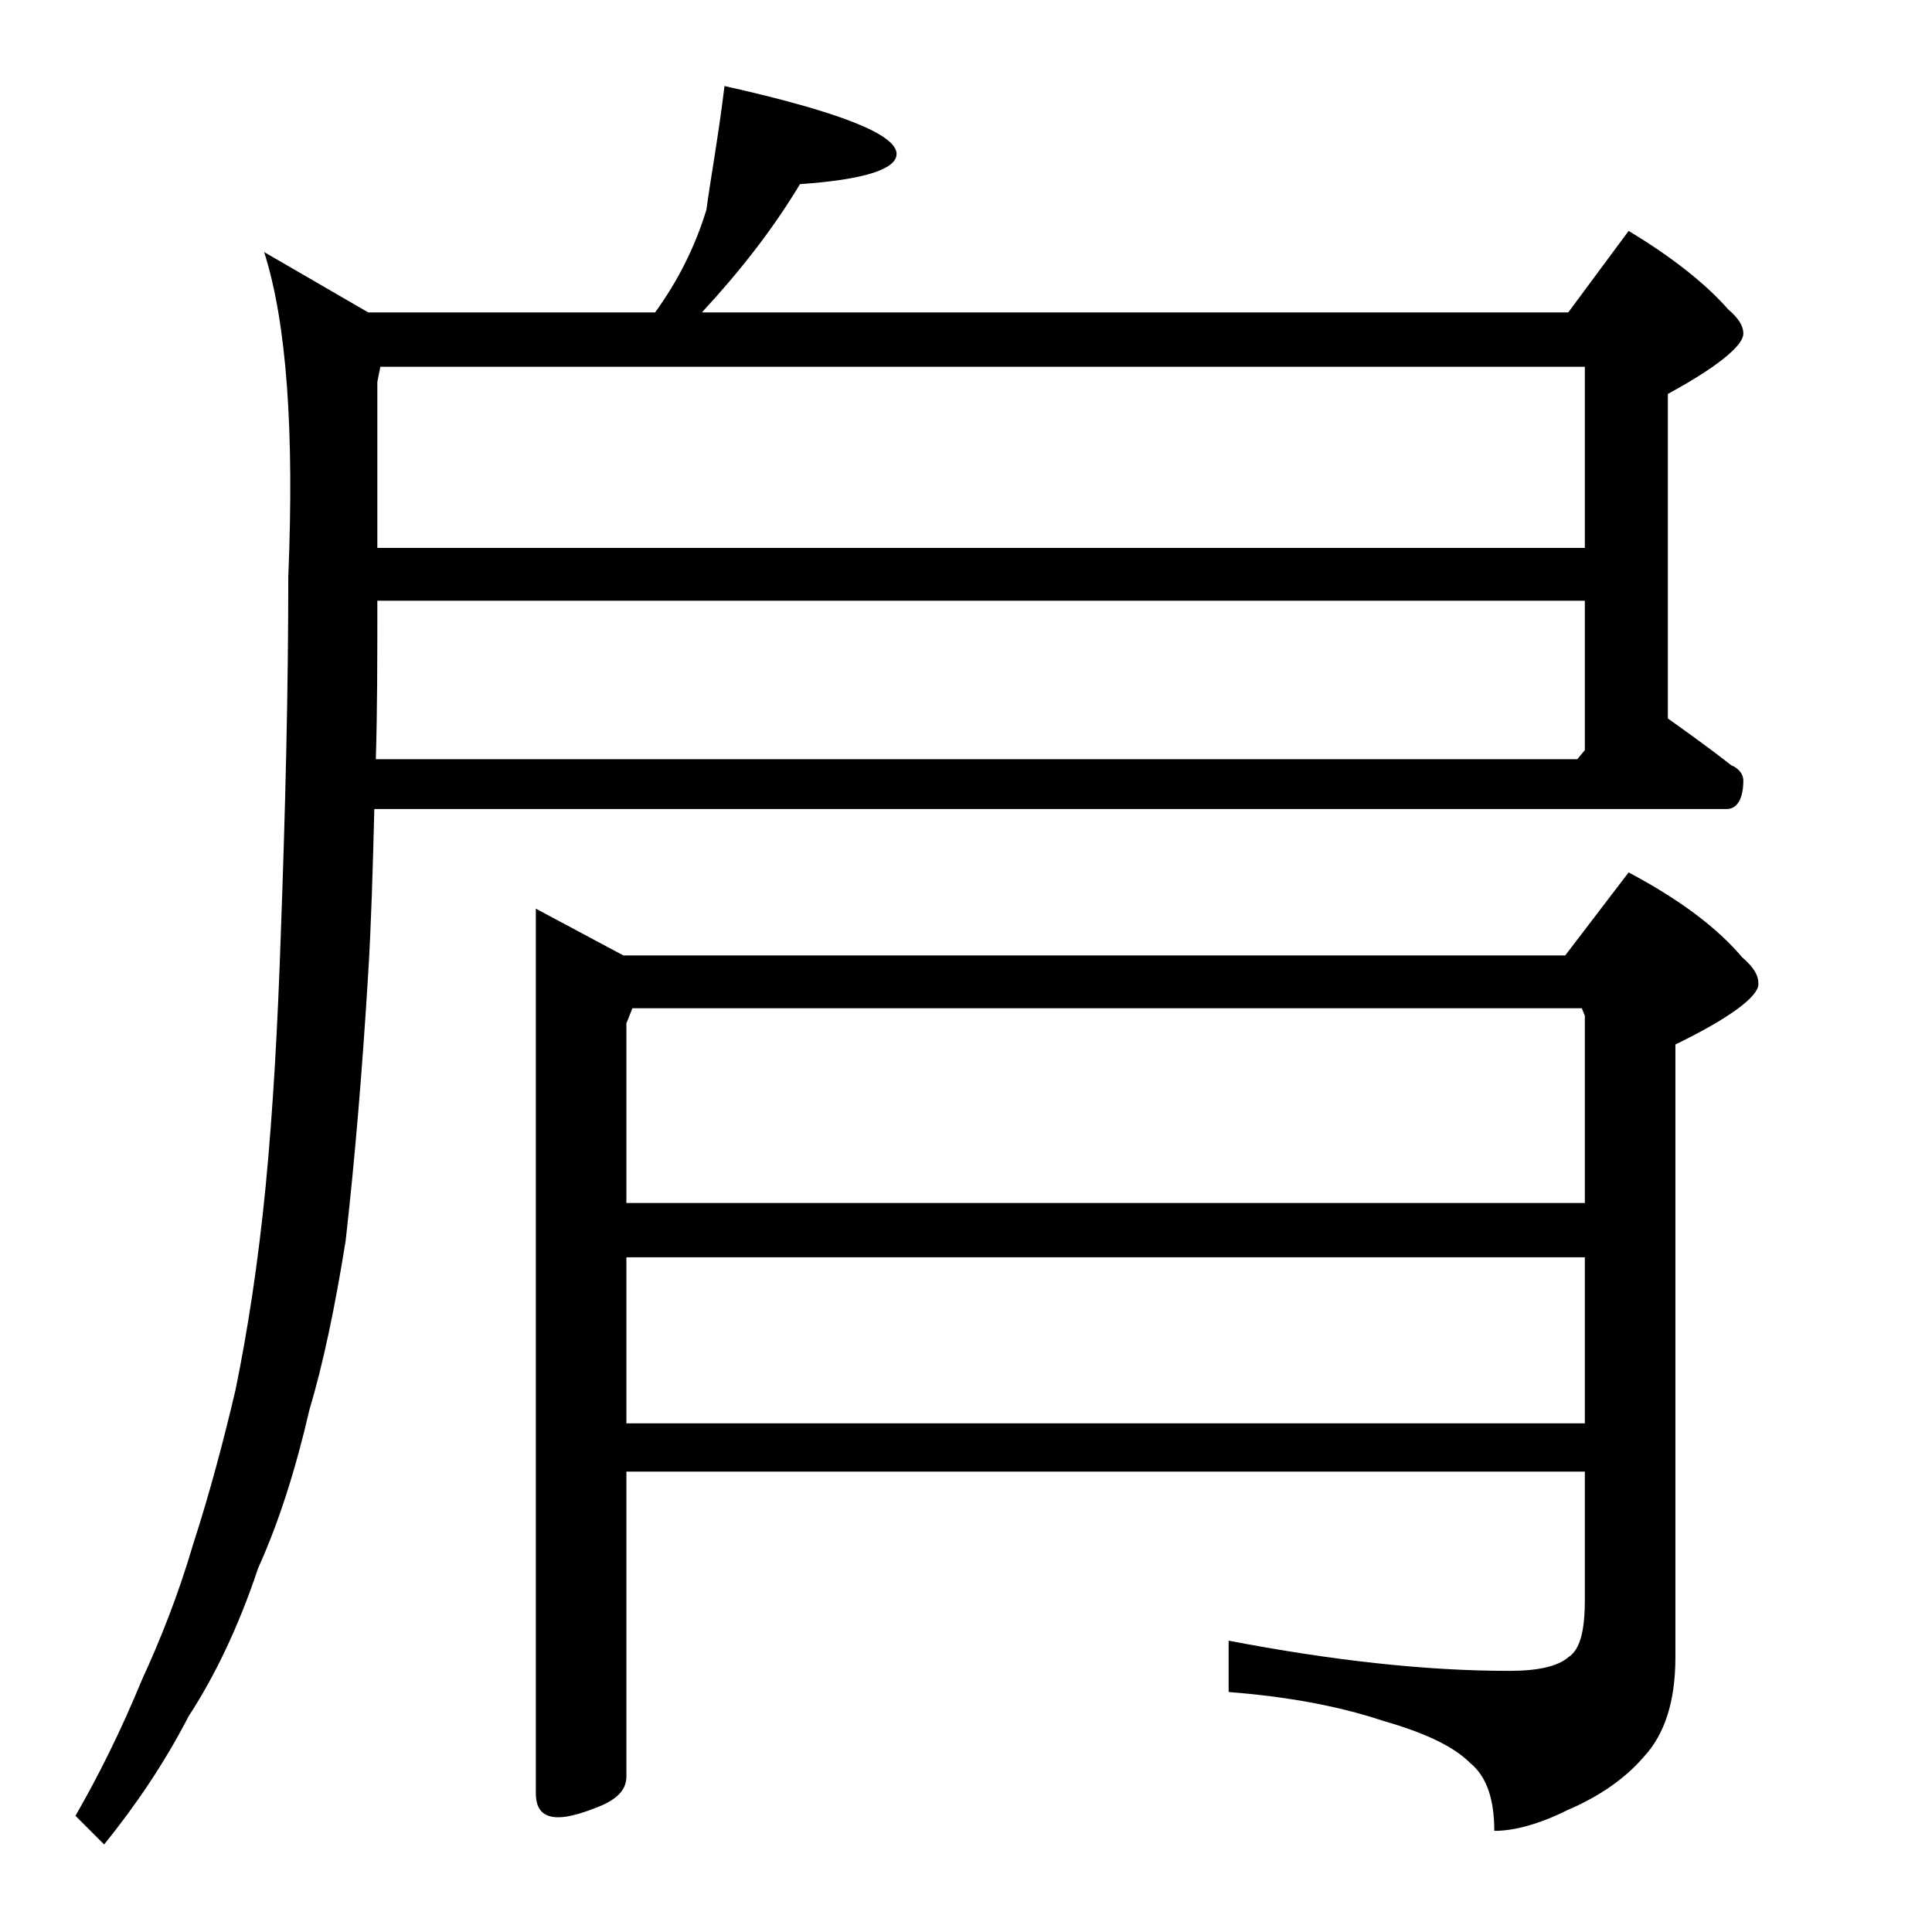
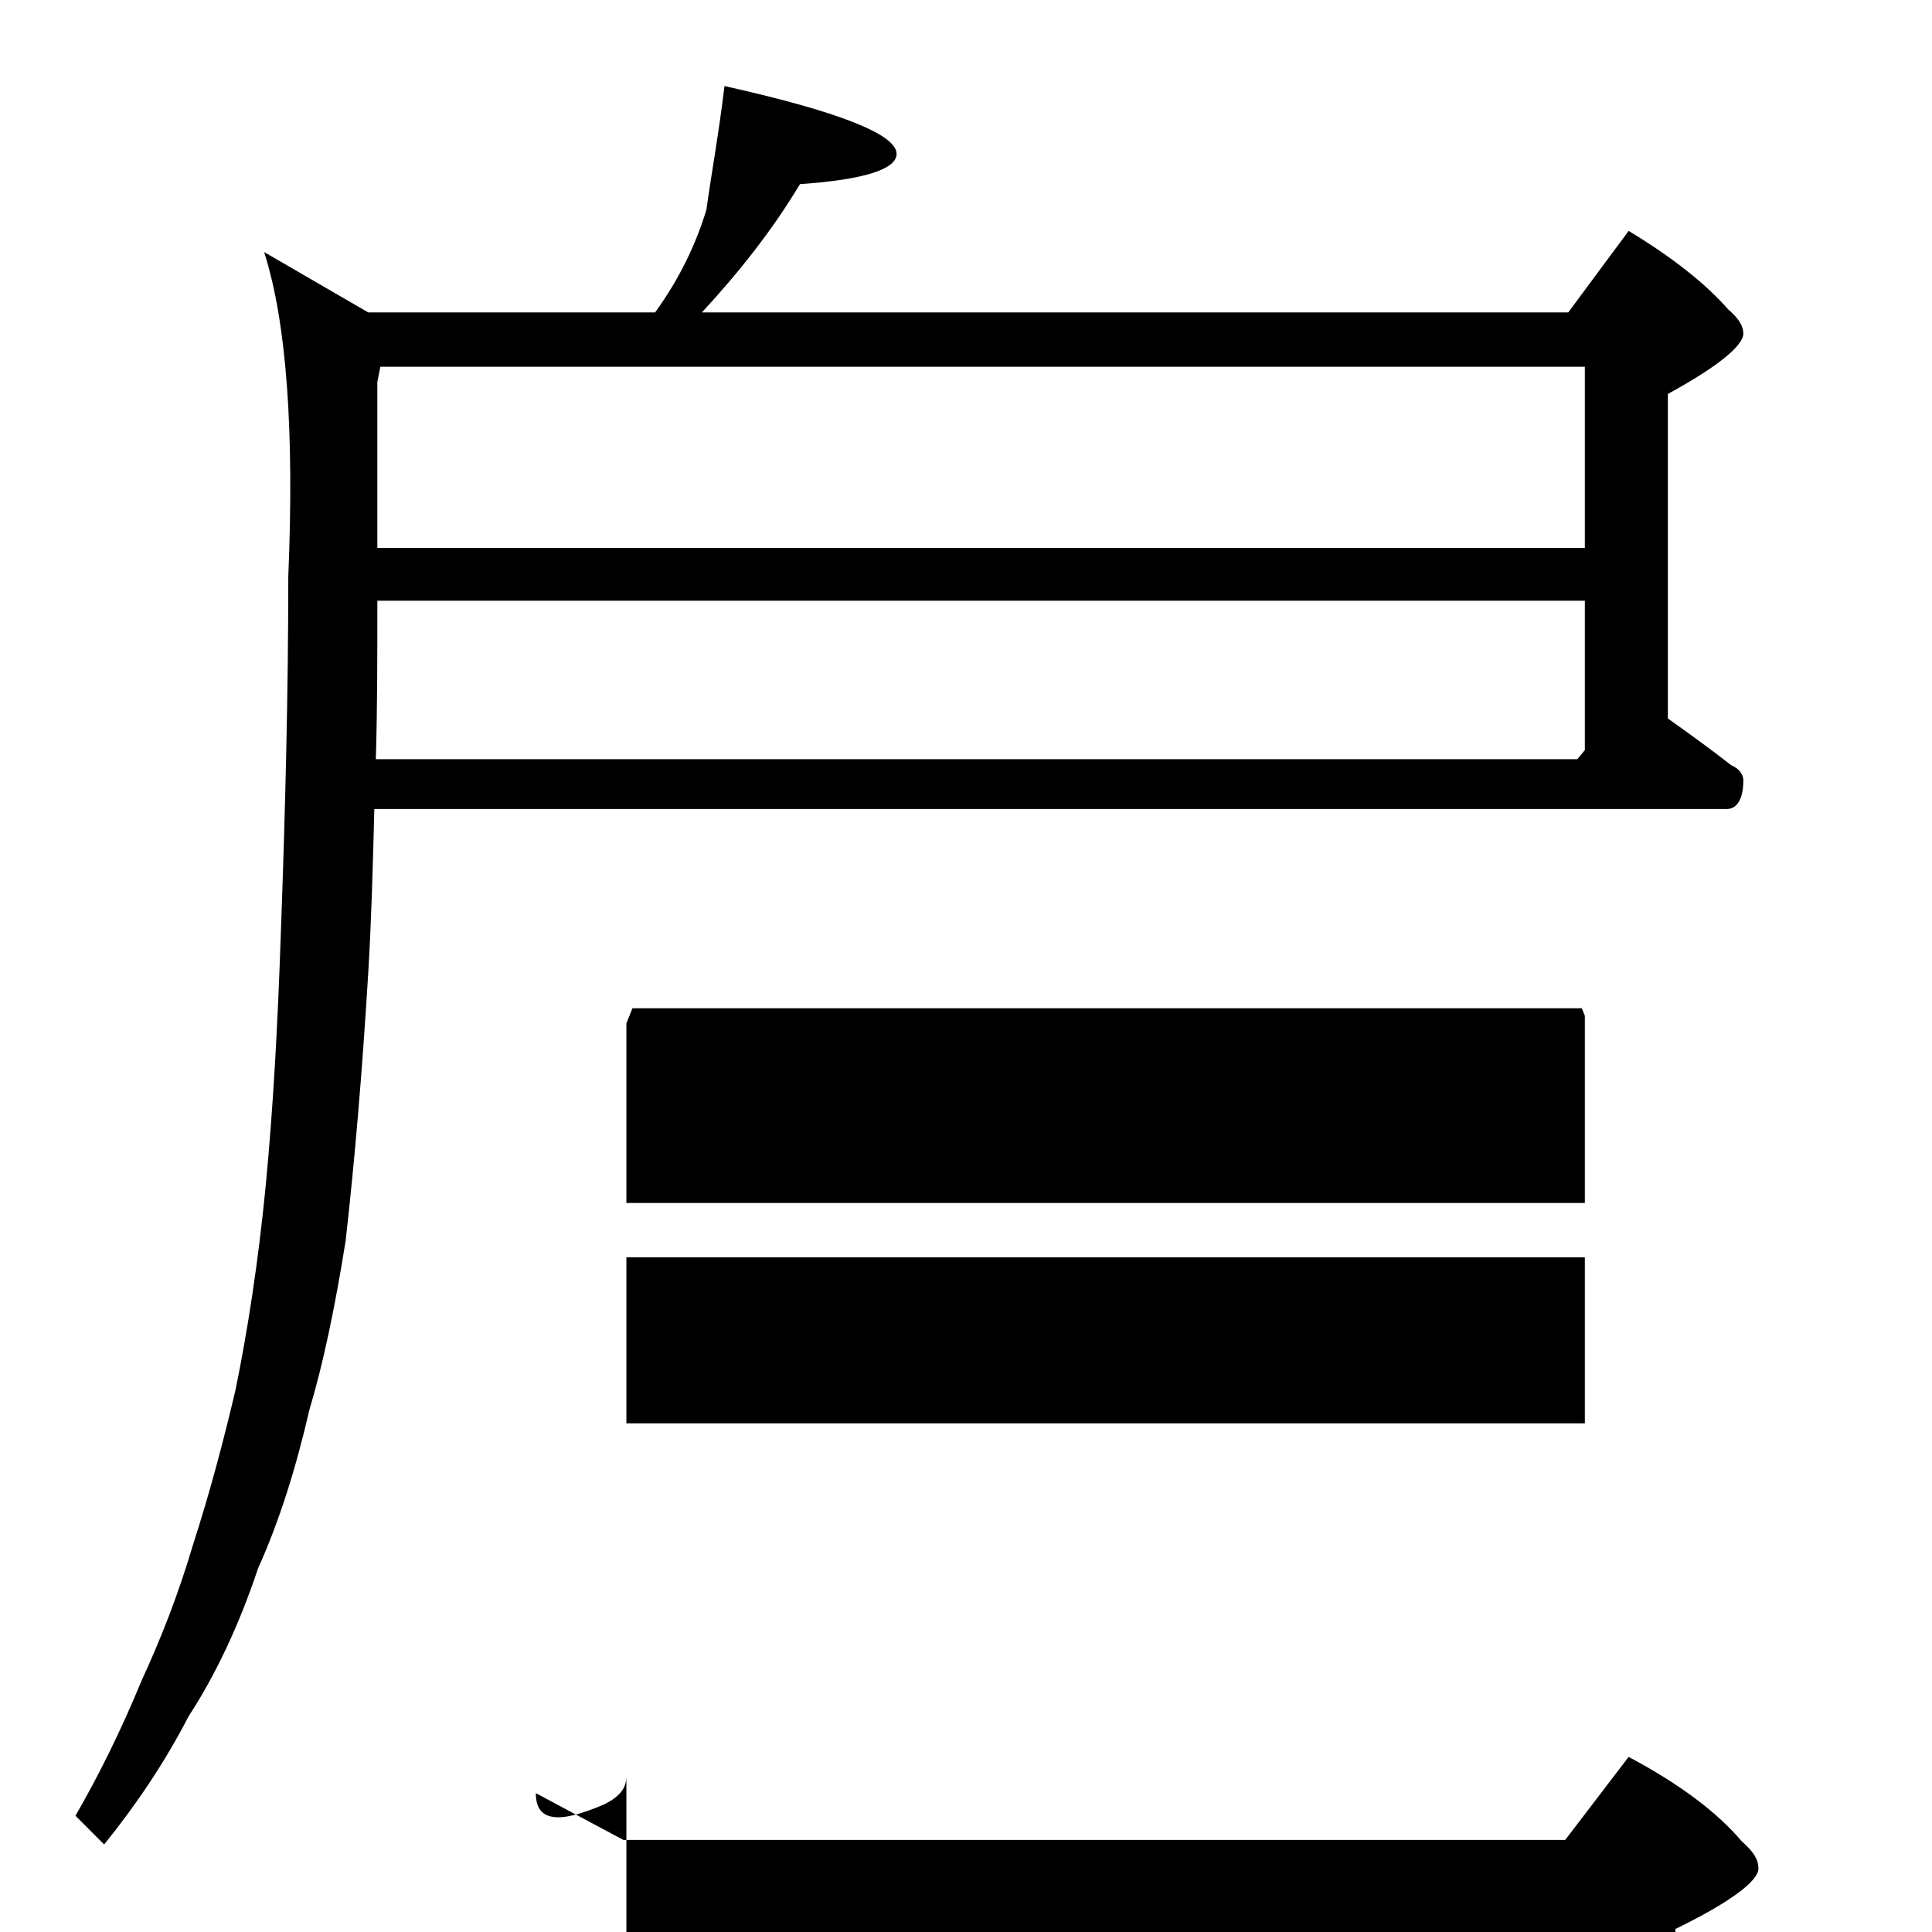
<svg xmlns="http://www.w3.org/2000/svg" version="1.1" id="Layer_1" x="0px" y="0px" viewBox="0 0 128 128" enable-background="new 0 0 128 128" xml:space="preserve">
-   <path d="M48,5.7c7.6,1.7,11.4,3.2,11.4,4.5c0,1-2.1,1.7-6.4,2c-1.8,3-4,5.8-6.5,8.5h57.4l4-5.4c3,1.8,5.2,3.6,6.6,5.2  c0.7,0.6,1,1.1,1,1.6c0,0.8-1.7,2.2-5,4v21.5c1.4,1,2.8,2,4.2,3.1c0.5,0.2,0.8,0.6,0.8,1c0,1.2-0.4,1.9-1.1,1.9H24.8  c-0.1,3.9-0.2,7.5-0.4,10.8C24,71,23.5,76.9,22.9,82.2c-0.7,4.4-1.5,8.2-2.4,11.2c-0.9,3.9-2,7.4-3.4,10.5c-1.3,3.9-2.9,7.2-4.6,9.8  c-1.6,3.1-3.5,5.9-5.6,8.5L5,120.3c1.5-2.6,3-5.6,4.4-9c1.2-2.6,2.4-5.6,3.4-9c1.1-3.4,2-6.8,2.8-10.2c0.8-3.9,1.5-8.4,2-13.5  c0.5-5.2,0.8-10.7,1-16.6c0.3-8.2,0.5-16.1,0.5-23.8c0.4-9.6-0.1-16.8-1.6-21.5l6.9,4h19c1.6-2.2,2.7-4.5,3.4-6.8  C47.1,11.7,47.6,9,48,5.7z M25,39.8c0,3.7,0,7.2-0.1,10.5h79.6l0.5-0.6v-9.9H25z M25.2,24.3l-0.2,1v11h80v-12H25.2z M41.5,97.7v20  c0,0.8-0.5,1.4-1.6,1.9c-1.2,0.5-2.2,0.8-2.9,0.8c-1,0-1.5-0.5-1.5-1.6V60.2l5.8,3.1h62.4l4.2-5.5c3.4,1.8,5.9,3.7,7.5,5.6  c0.8,0.7,1.1,1.2,1.1,1.8c0,0.8-1.8,2.2-5.5,4v40.6c0,2.9-0.7,5.1-2.1,6.6c-1.2,1.4-2.9,2.6-5,3.5c-1.8,0.9-3.5,1.4-4.9,1.4  c0-2.1-0.5-3.6-1.6-4.5c-1.1-1.1-3-2-5.8-2.8c-3-1-6.4-1.6-10.2-1.9v-3.4c6.8,1.3,13,2,18.6,2c1.9,0,3.2-0.3,3.9-0.9  c0.8-0.5,1.1-1.8,1.1-3.8v-8.5H41.5z M41.9,66.8l-0.4,1v11.9H105V67.3l-0.2-0.5H41.9z M41.5,83.3v11H105v-11H41.5z" />
+   <path d="M48,5.7c7.6,1.7,11.4,3.2,11.4,4.5c0,1-2.1,1.7-6.4,2c-1.8,3-4,5.8-6.5,8.5h57.4l4-5.4c3,1.8,5.2,3.6,6.6,5.2  c0.7,0.6,1,1.1,1,1.6c0,0.8-1.7,2.2-5,4v21.5c1.4,1,2.8,2,4.2,3.1c0.5,0.2,0.8,0.6,0.8,1c0,1.2-0.4,1.9-1.1,1.9H24.8  c-0.1,3.9-0.2,7.5-0.4,10.8C24,71,23.5,76.9,22.9,82.2c-0.7,4.4-1.5,8.2-2.4,11.2c-0.9,3.9-2,7.4-3.4,10.5c-1.3,3.9-2.9,7.2-4.6,9.8  c-1.6,3.1-3.5,5.9-5.6,8.5L5,120.3c1.5-2.6,3-5.6,4.4-9c1.2-2.6,2.4-5.6,3.4-9c1.1-3.4,2-6.8,2.8-10.2c0.8-3.9,1.5-8.4,2-13.5  c0.5-5.2,0.8-10.7,1-16.6c0.3-8.2,0.5-16.1,0.5-23.8c0.4-9.6-0.1-16.8-1.6-21.5l6.9,4h19c1.6-2.2,2.7-4.5,3.4-6.8  C47.1,11.7,47.6,9,48,5.7z M25,39.8c0,3.7,0,7.2-0.1,10.5h79.6l0.5-0.6v-9.9H25z M25.2,24.3l-0.2,1v11h80v-12H25.2z M41.5,97.7v20  c0,0.8-0.5,1.4-1.6,1.9c-1.2,0.5-2.2,0.8-2.9,0.8c-1,0-1.5-0.5-1.5-1.6l5.8,3.1h62.4l4.2-5.5c3.4,1.8,5.9,3.7,7.5,5.6  c0.8,0.7,1.1,1.2,1.1,1.8c0,0.8-1.8,2.2-5.5,4v40.6c0,2.9-0.7,5.1-2.1,6.6c-1.2,1.4-2.9,2.6-5,3.5c-1.8,0.9-3.5,1.4-4.9,1.4  c0-2.1-0.5-3.6-1.6-4.5c-1.1-1.1-3-2-5.8-2.8c-3-1-6.4-1.6-10.2-1.9v-3.4c6.8,1.3,13,2,18.6,2c1.9,0,3.2-0.3,3.9-0.9  c0.8-0.5,1.1-1.8,1.1-3.8v-8.5H41.5z M41.9,66.8l-0.4,1v11.9H105V67.3l-0.2-0.5H41.9z M41.5,83.3v11H105v-11H41.5z" />
</svg>